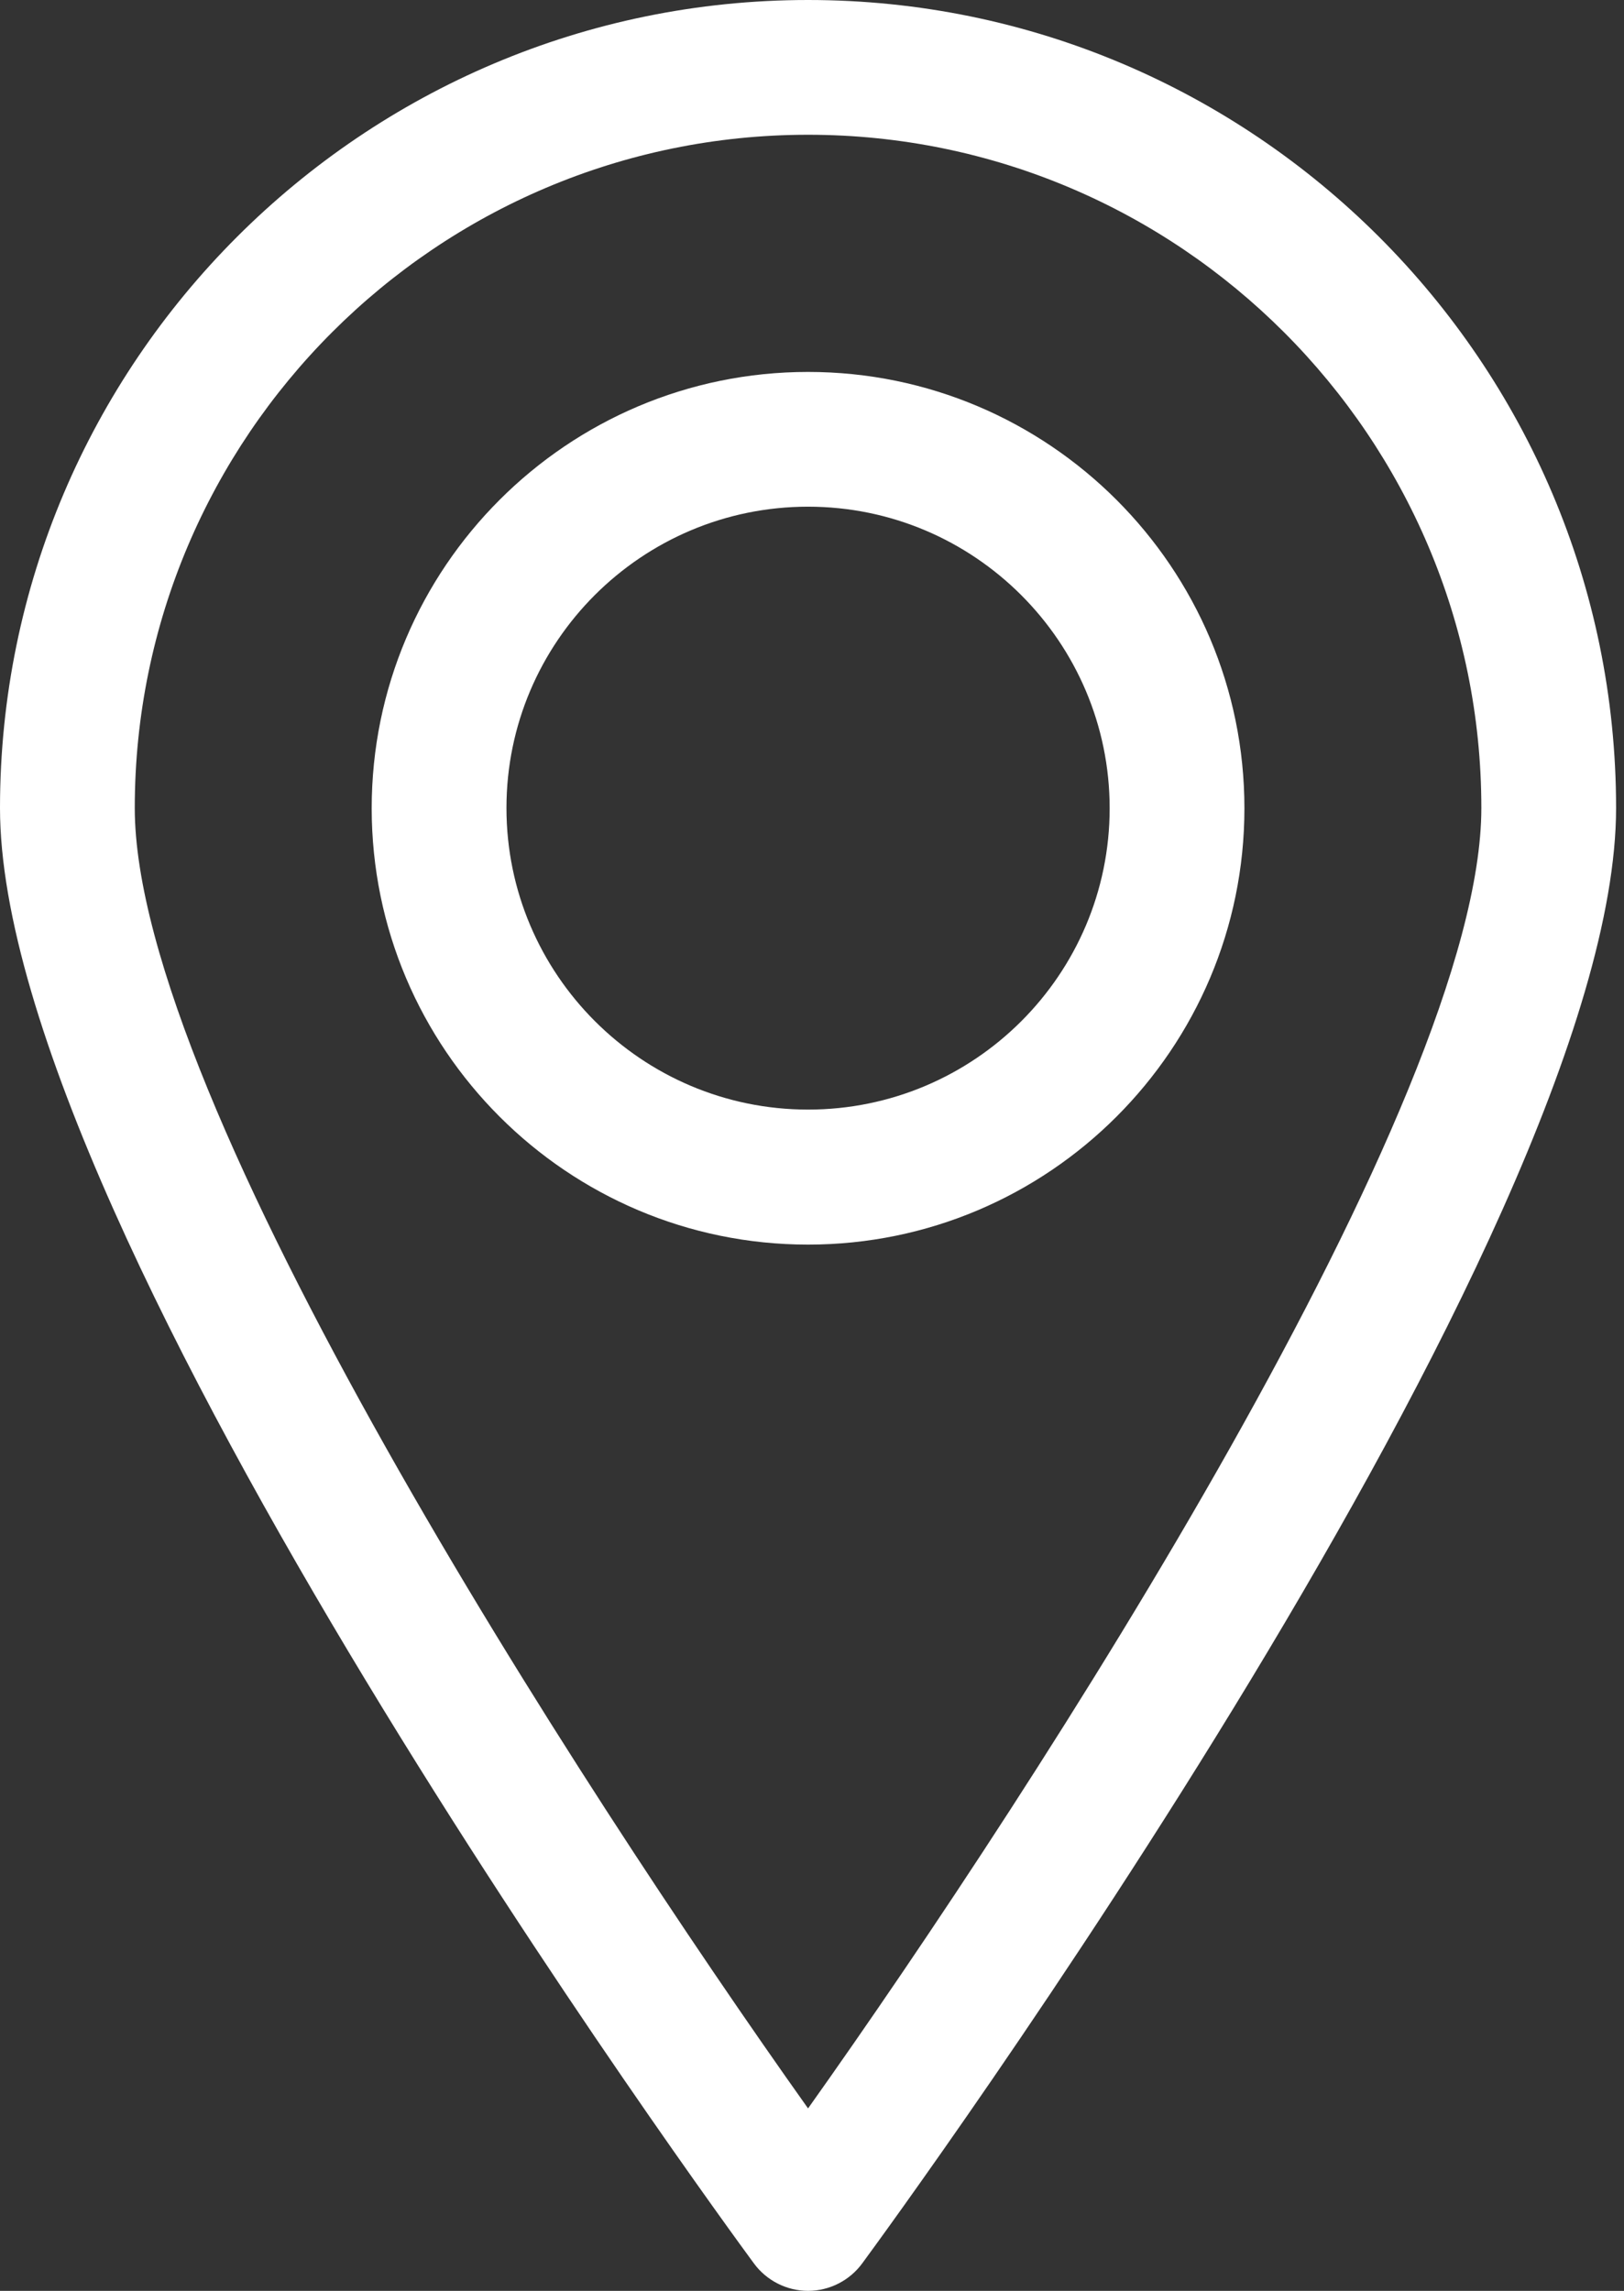
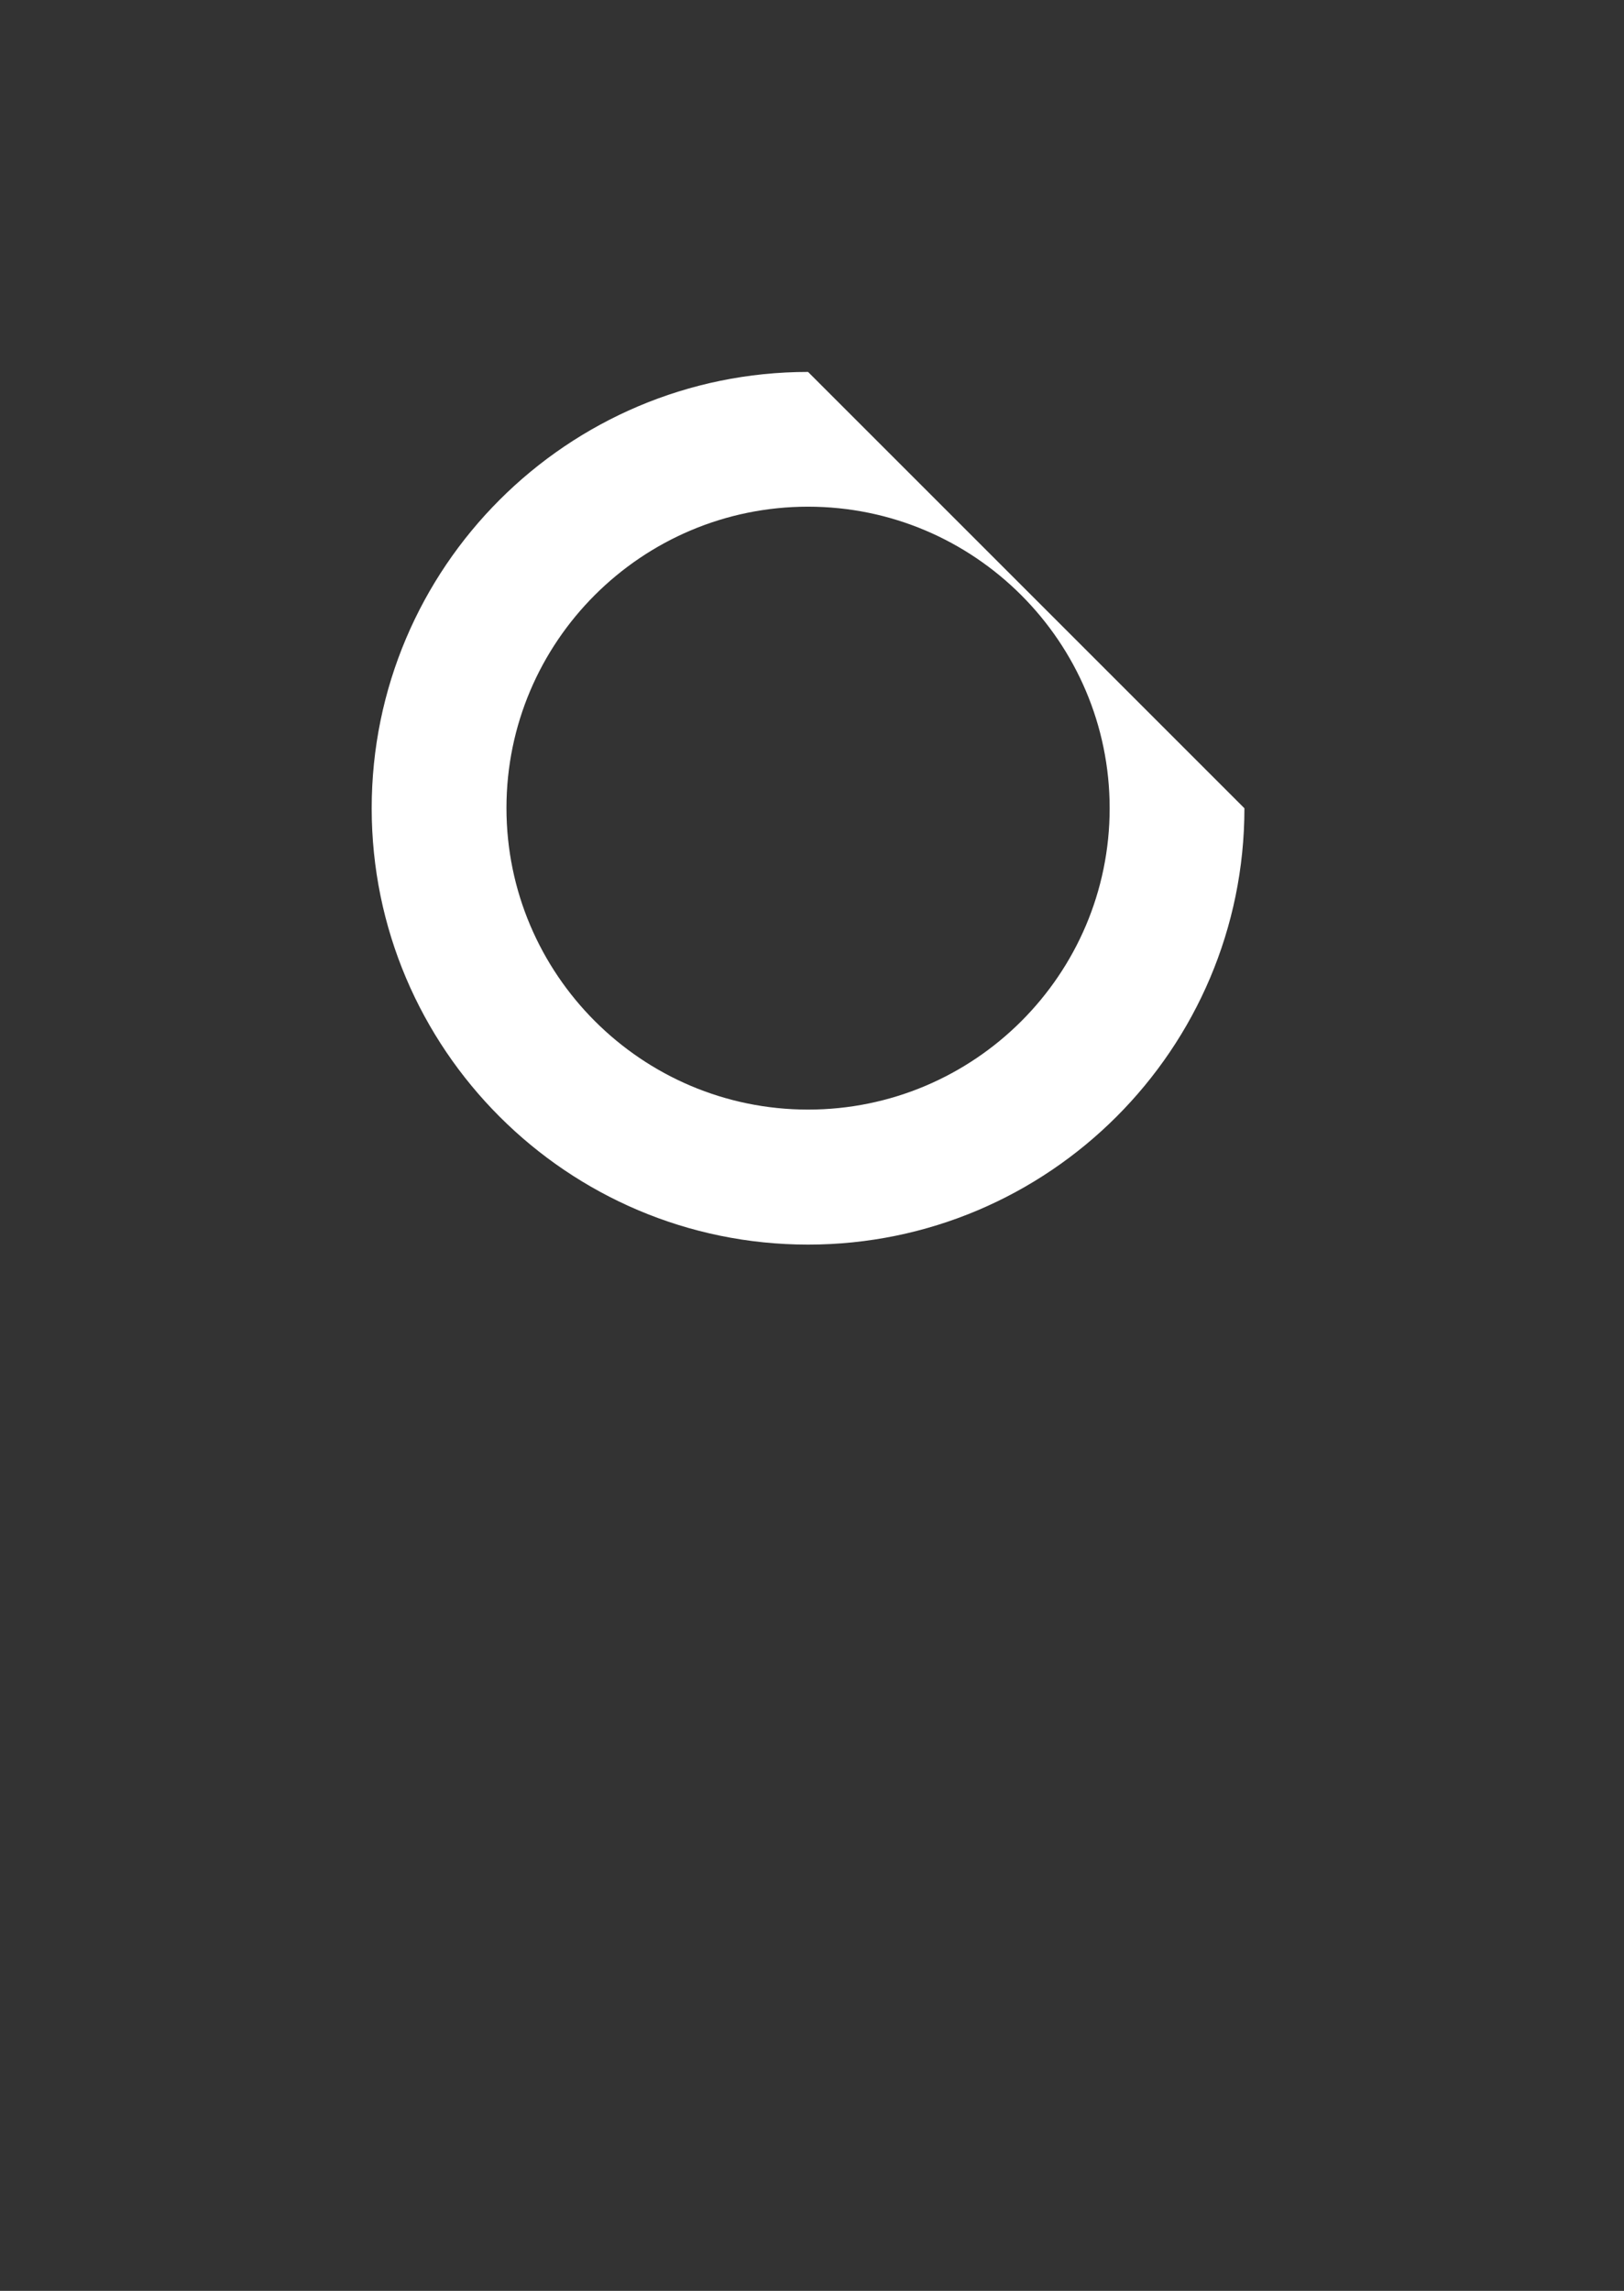
<svg xmlns="http://www.w3.org/2000/svg" width="56" height="79" viewBox="0 0 56 79" fill="none">
  <rect x="0" y="0" width="56" height="79" fill="#333333" stroke="none" />
-   <path d="M27.864 0C12.501 0 0 12.501 0 27.864C0 42.567 24.936 76.611 25.996 78.052C26.433 78.647 27.13 79 27.864 79C28.598 79 29.295 78.647 29.732 78.052C30.791 76.611 55.727 42.567 55.727 27.864C55.727 12.501 43.227 0 27.864 0ZM27.864 72.708C19.973 61.601 4.647 37.939 4.647 27.864C4.647 15.066 15.056 4.647 27.864 4.647C40.671 4.647 51.081 15.066 51.081 27.864C51.081 37.939 35.755 61.601 27.864 72.708Z" fill="white" />
-   <path d="M27.864 12.826C19.564 12.826 12.817 19.573 12.817 27.873C12.817 36.172 19.564 42.92 27.864 42.92C36.164 42.92 42.911 36.172 42.911 27.873C42.911 19.573 36.164 12.826 27.864 12.826ZM27.864 38.264C22.13 38.264 17.464 33.598 17.464 27.864C17.464 22.129 22.13 17.473 27.864 17.473C33.599 17.473 38.264 22.138 38.264 27.873C38.264 33.607 33.599 38.264 27.864 38.264Z" fill="white" />
+   <path d="M27.864 12.826C19.564 12.826 12.817 19.573 12.817 27.873C12.817 36.172 19.564 42.92 27.864 42.92C36.164 42.92 42.911 36.172 42.911 27.873ZM27.864 38.264C22.13 38.264 17.464 33.598 17.464 27.864C17.464 22.129 22.13 17.473 27.864 17.473C33.599 17.473 38.264 22.138 38.264 27.873C38.264 33.607 33.599 38.264 27.864 38.264Z" fill="white" />
</svg>